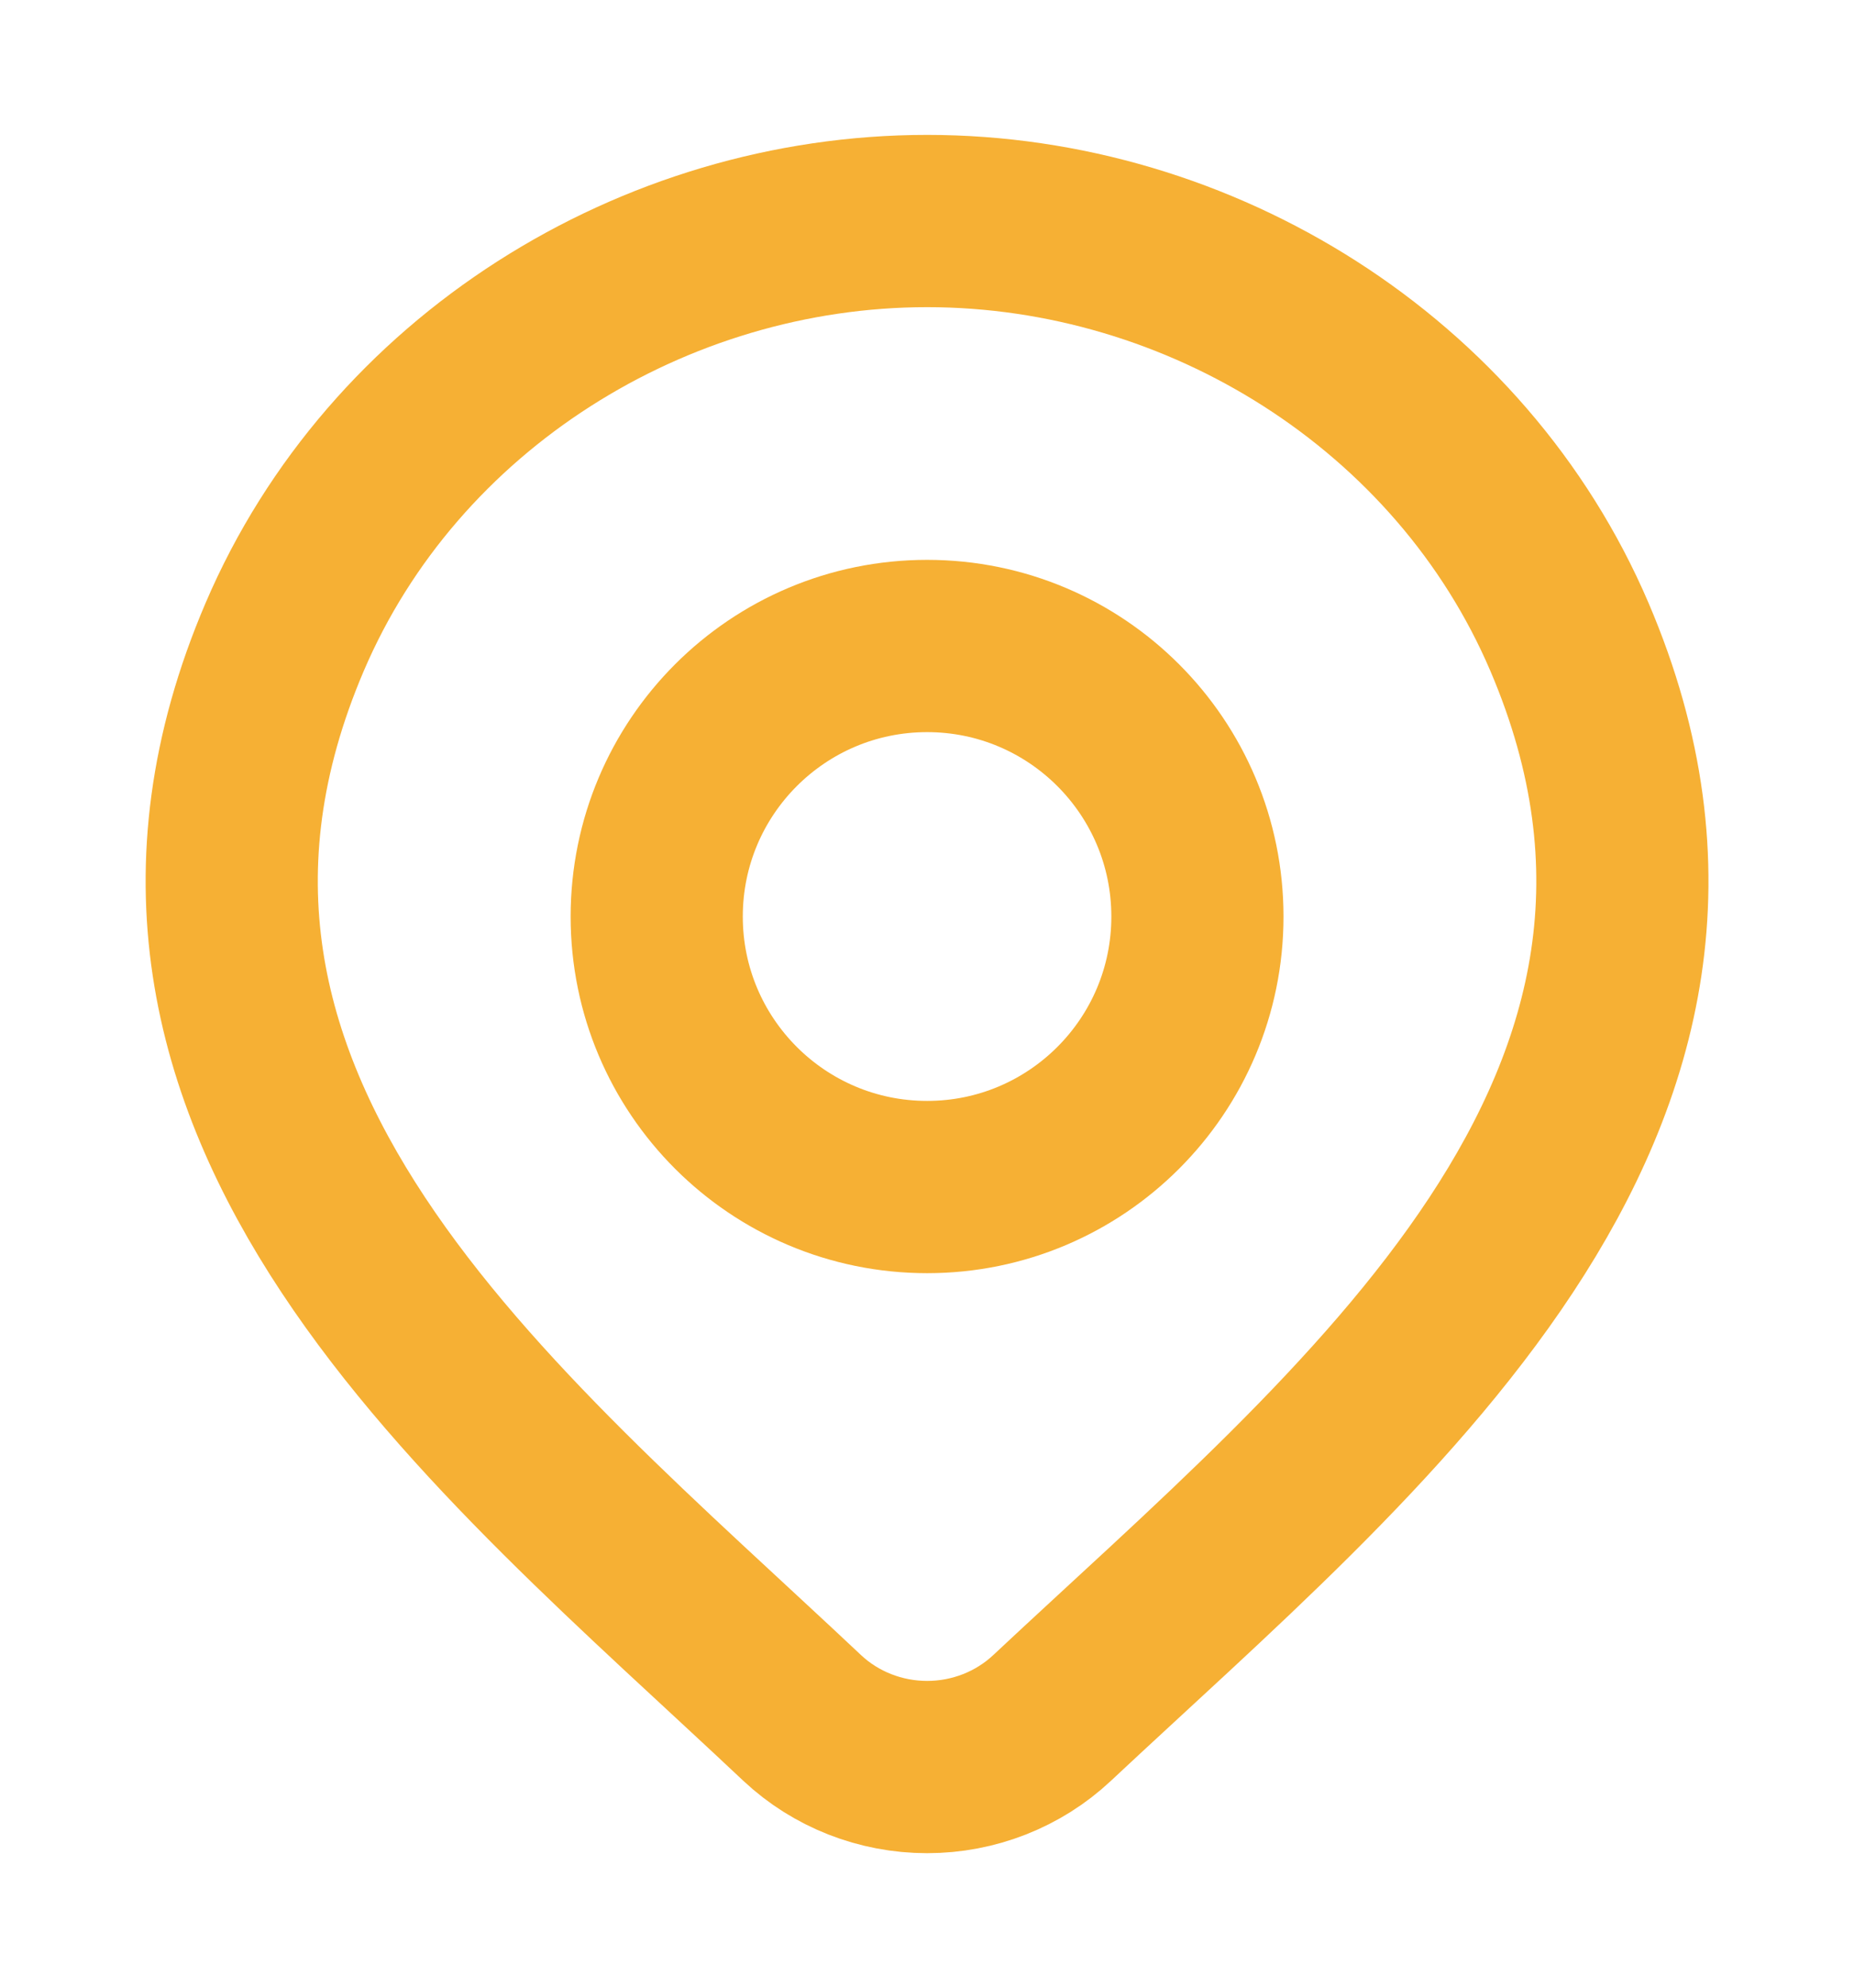
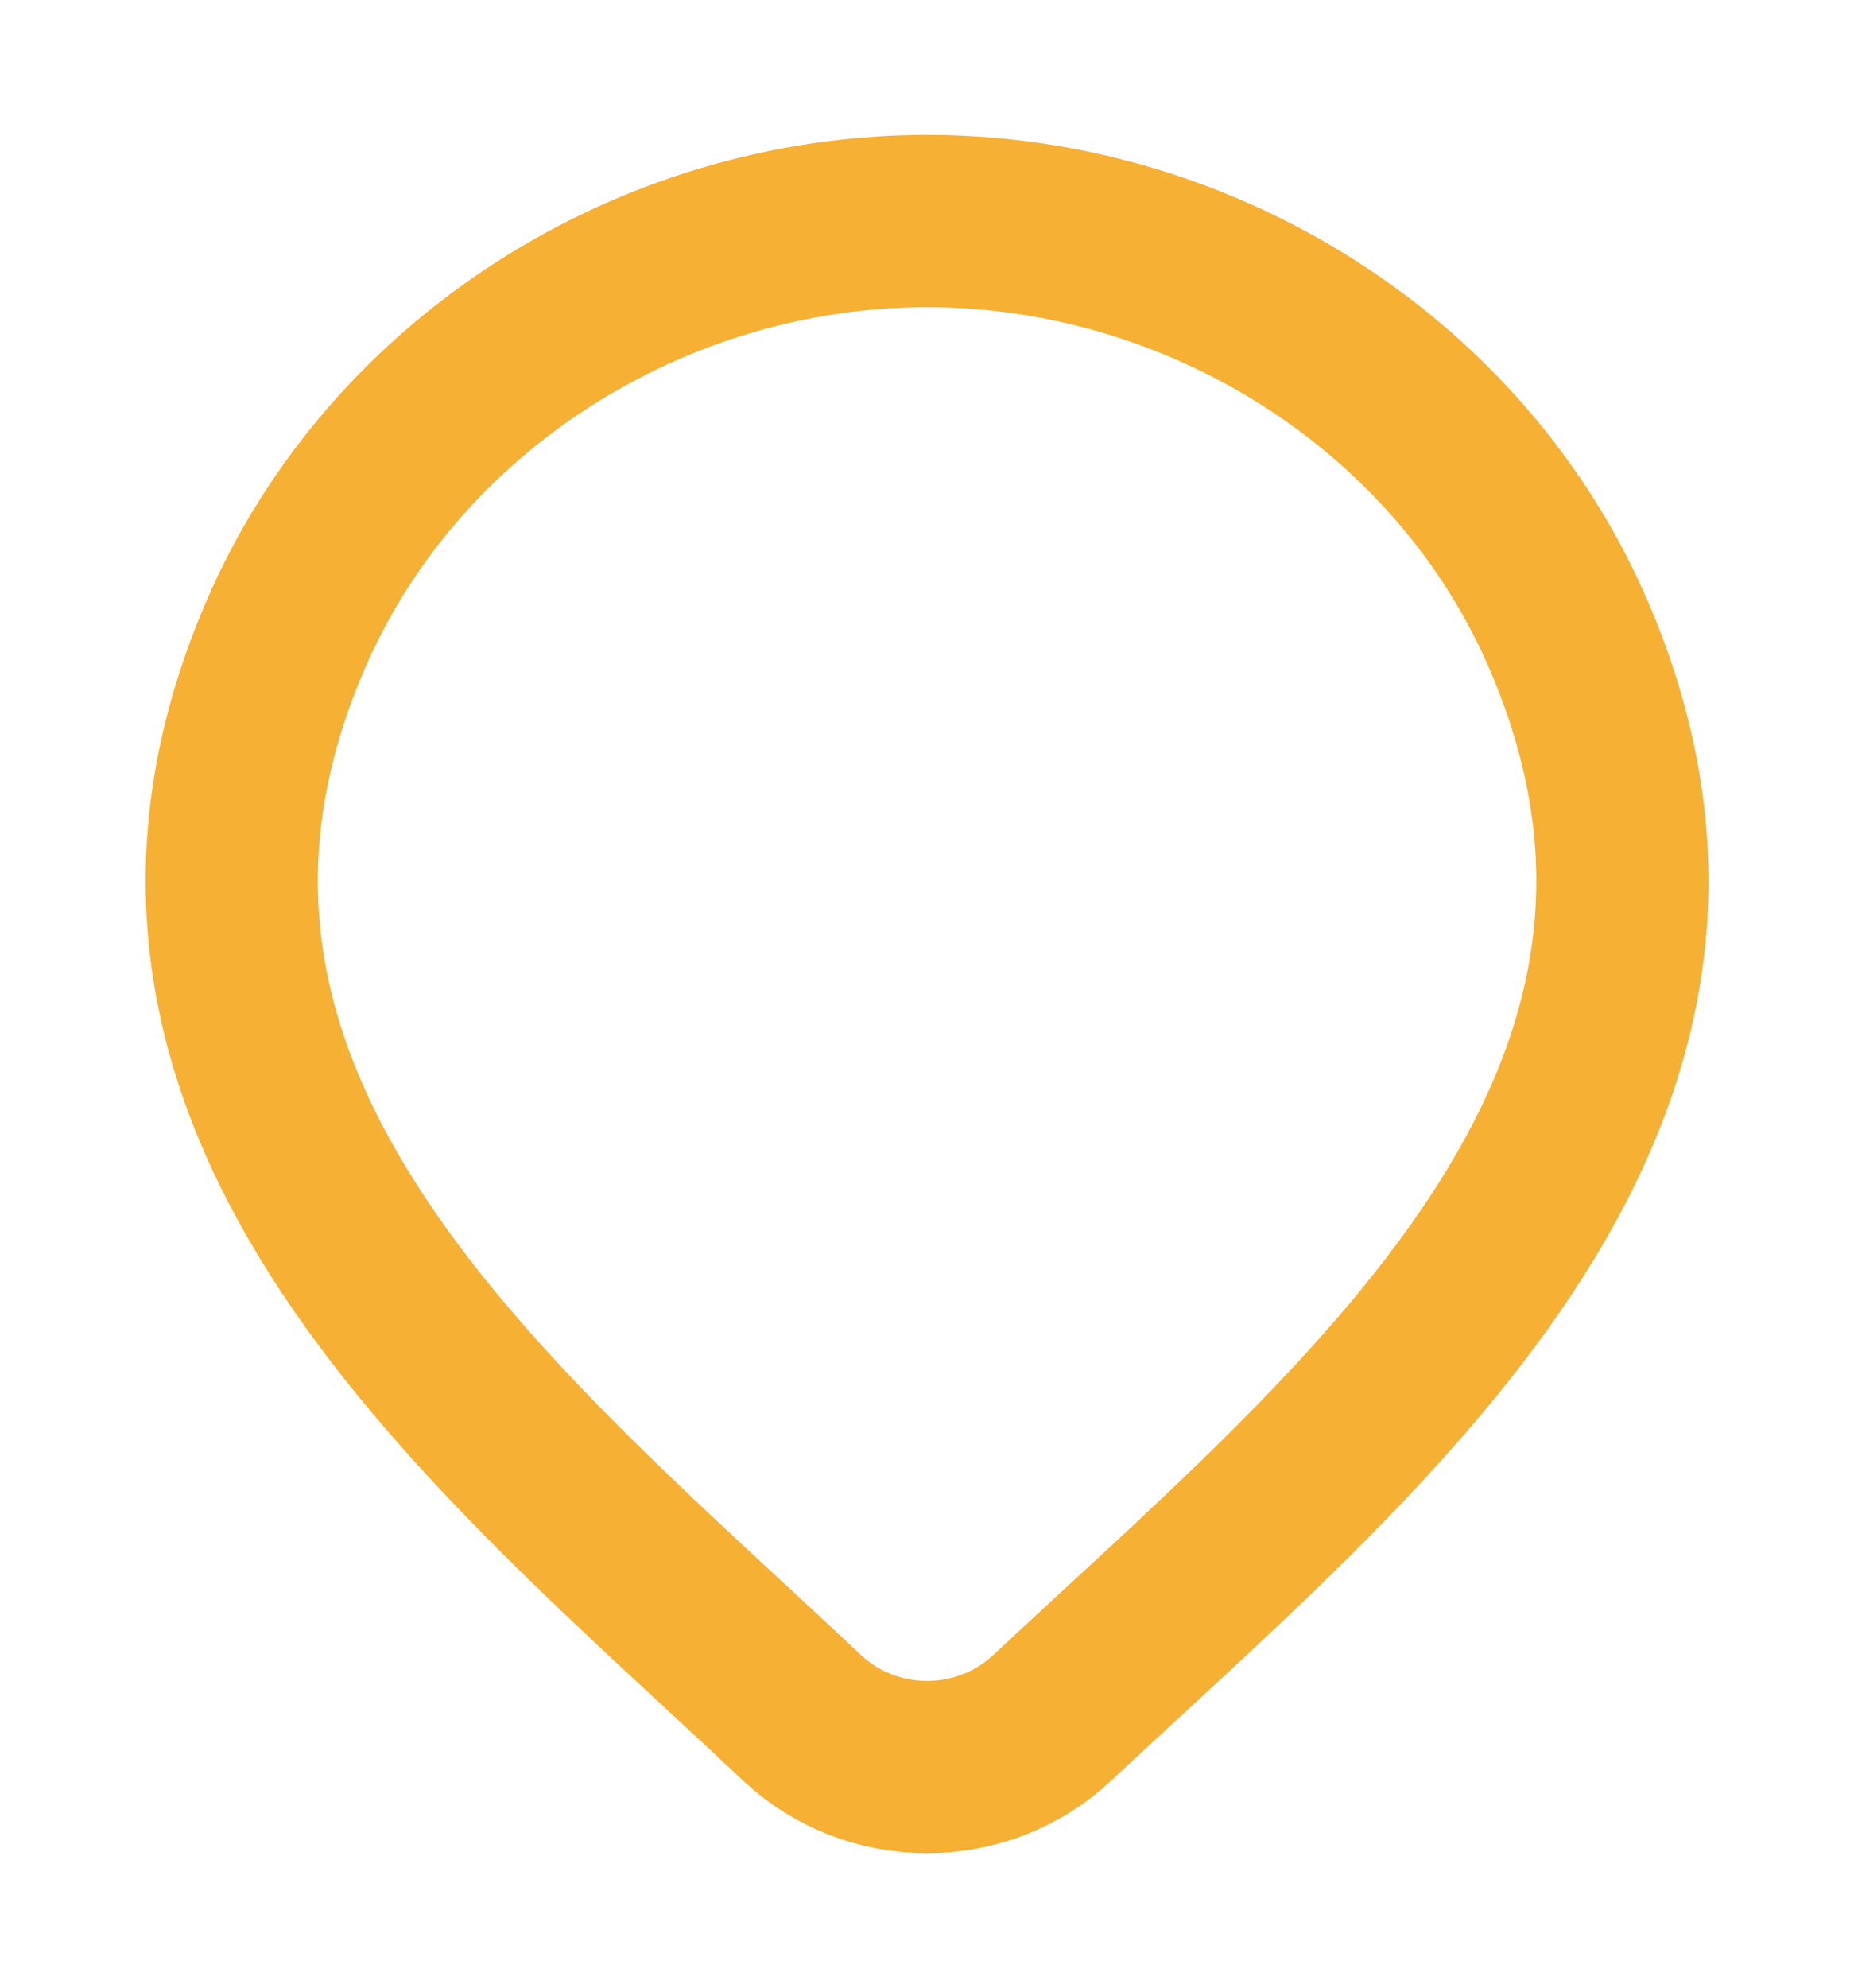
<svg xmlns="http://www.w3.org/2000/svg" width="14" height="15" viewBox="0 0 14 15" fill="none">
  <path d="M7.944 12.965C7.691 13.202 7.353 13.335 7.001 13.335C6.649 13.335 6.311 13.202 6.058 12.965C3.741 10.783 0.636 8.345 2.15 4.806C2.969 2.892 4.934 1.668 7.001 1.668C9.067 1.668 11.032 2.892 11.851 4.806C13.363 8.341 10.266 10.791 7.944 12.965Z" stroke="#F6B034" stroke-width="1.3" />
-   <path d="M9.042 6.917C9.042 8.044 8.128 8.958 7.001 8.958C5.873 8.958 4.959 8.044 4.959 6.917C4.959 5.789 5.873 4.875 7.001 4.875C8.128 4.875 9.042 5.789 9.042 6.917Z" stroke="#F6B034" stroke-width="1.3" />
</svg>